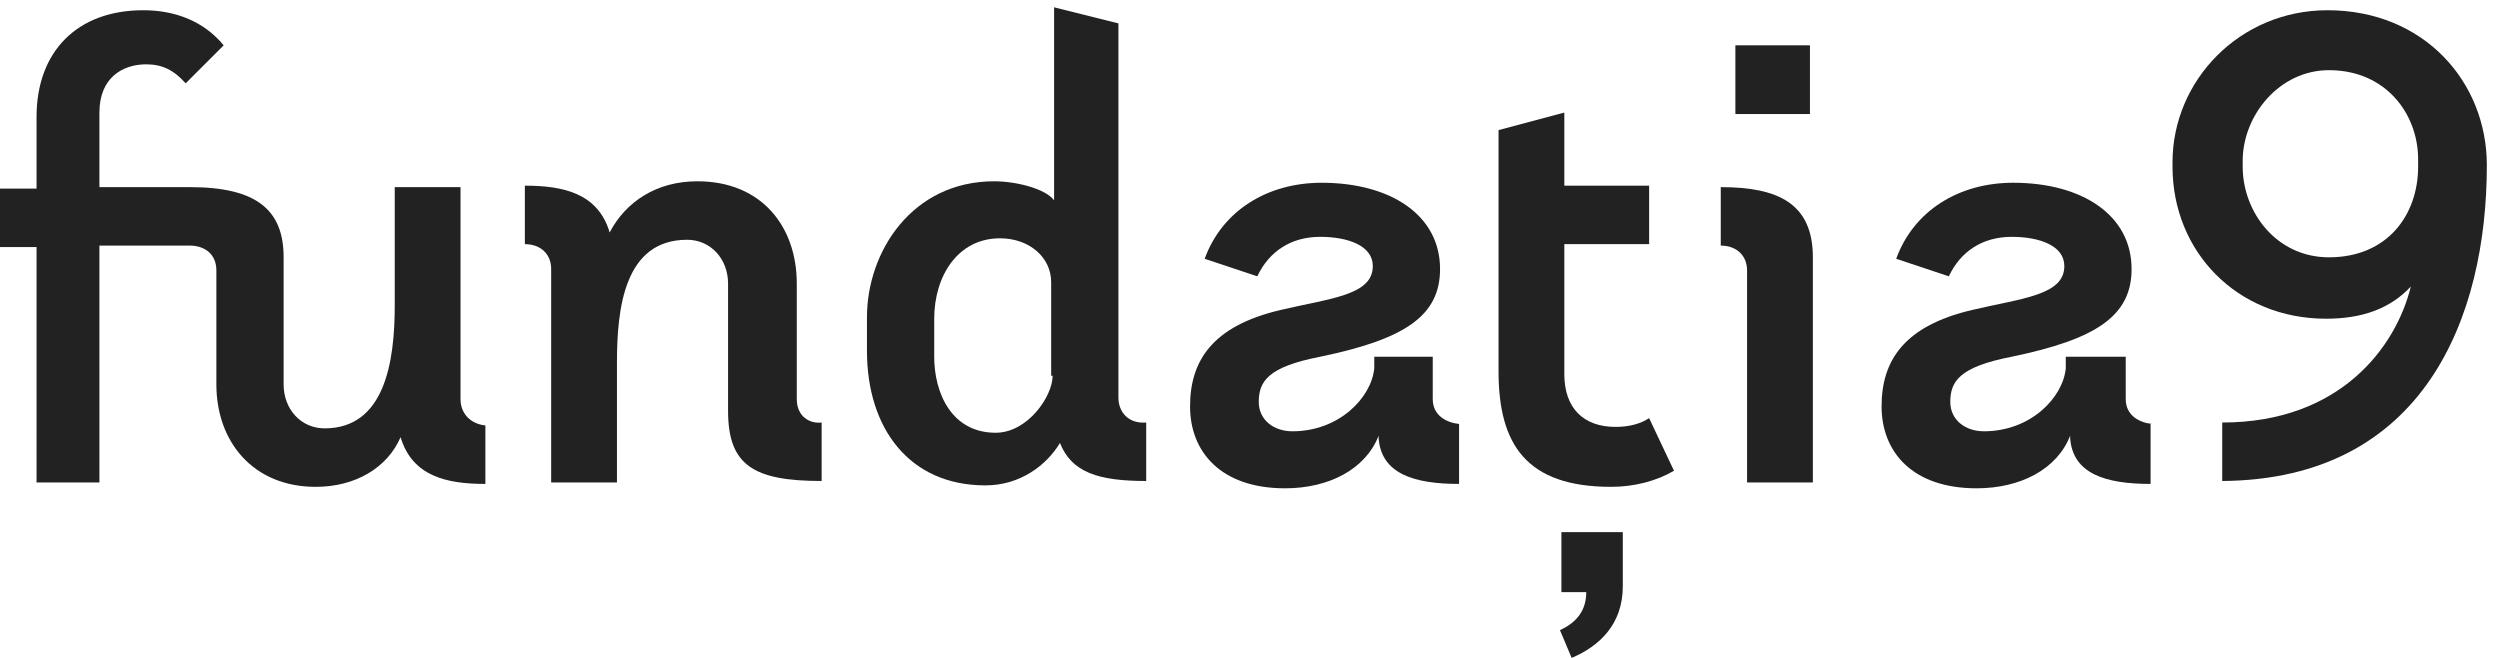
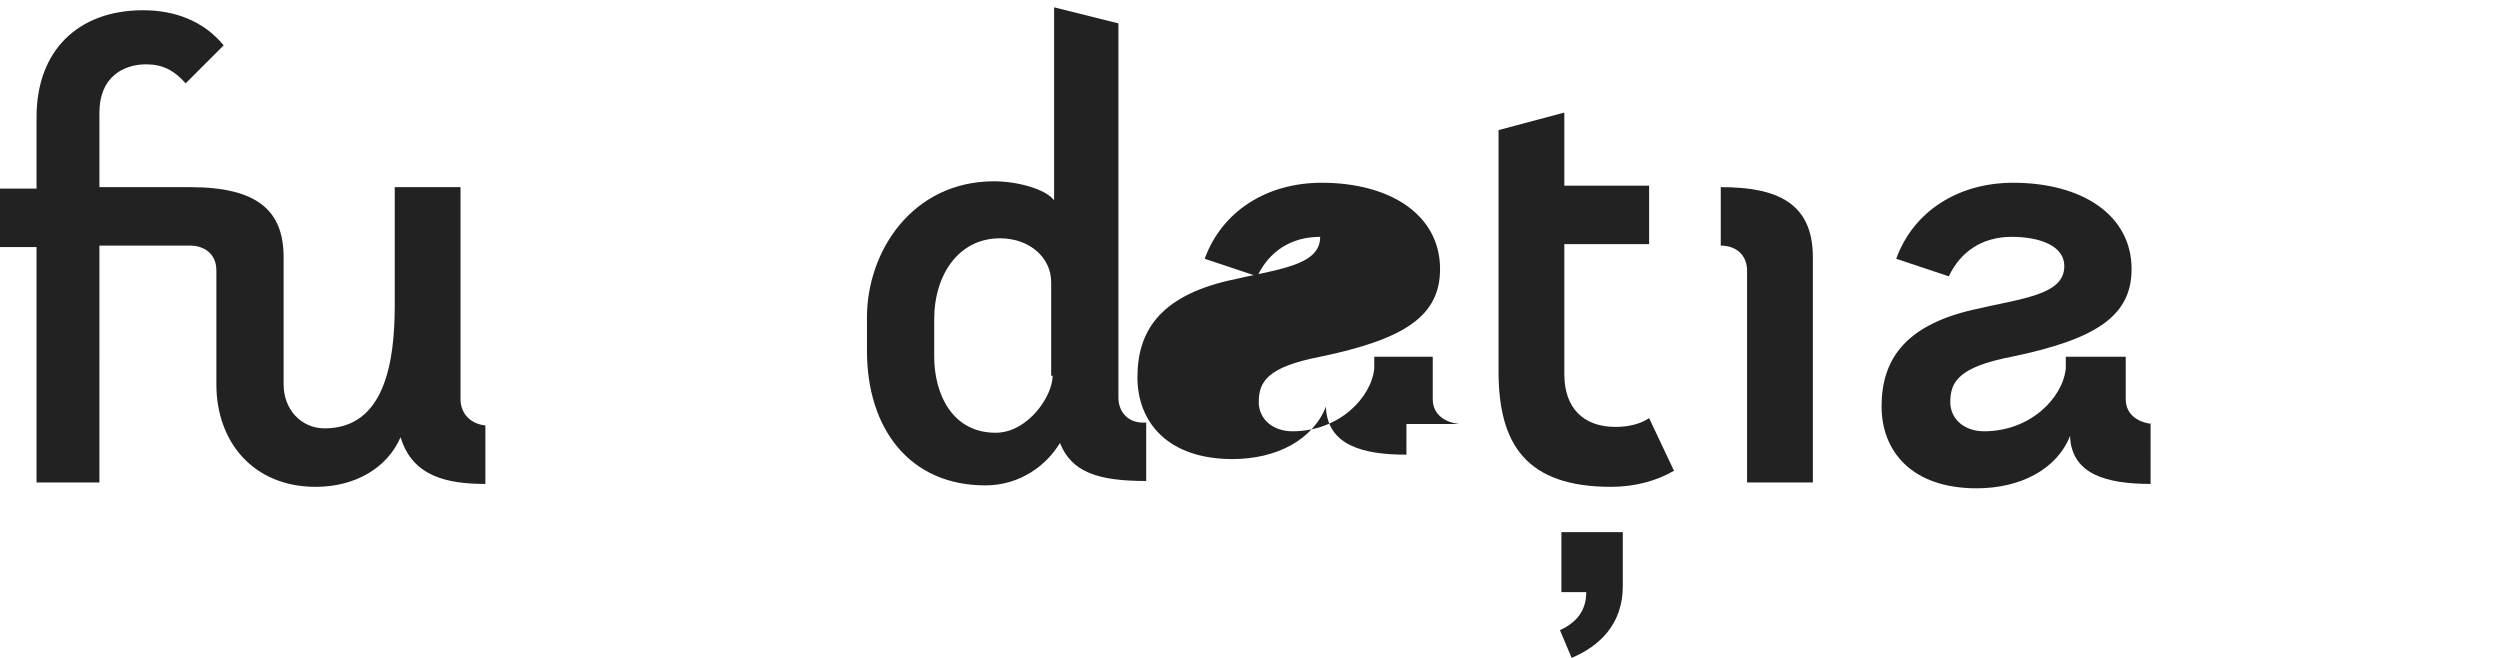
<svg xmlns="http://www.w3.org/2000/svg" version="1.1" id="Layer_1" x="0px" y="0px" width="171px" height="45px" viewBox="0 0 171 45" style="enable-background:new 0 0 171 45;" xml:space="preserve">
  <style type="text/css">

	.st0{fill:none;stroke:#FFFFFF;stroke-width:2;stroke-miterlimit:10;}
	.st1{fill:none;stroke:#222222;stroke-width:2;stroke-miterlimit:10;}
	.st2{fill:none;stroke:#ECECEC;stroke-width:2;stroke-miterlimit:10;}
	.st3{fill:#ECECEC;}
	.st4{fill:none;stroke:#222222;stroke-width:1.5;stroke-miterlimit:10;}
	.st5{fill:#222222;}
	.st6{fill:#FF4F5D;}
	.st7{fill:#FFFFFF;}
	.st8{fill:none;stroke:#FFFFFF;stroke-width:1.5;stroke-miterlimit:10;}
	.st9{fill:none;}
	.st10{fill:none;stroke:#FF4F5D;stroke-width:1.5;stroke-miterlimit:10;}
	.st11{fill:none;stroke:#FF4F5D;stroke-width:2;stroke-miterlimit:10;}

</style>
  <rect class="st9" width="171" height="45" />
  <g>
-     <path class="st5" d="M54.5,27.3v-7.9c0-3.9-2.4-7-6.8-7c-2.8,0-4.9,1.4-6,3.5c-0.8-2.7-3.2-3.2-5.8-3.2v4c1.1,0,1.8,0.7,1.8,1.7V33   h4.5v-8.2c0-3.7,0.5-8.4,4.8-8.4c1.6,0,2.8,1.3,2.8,3v8.7c0,3.7,1.7,4.8,6.4,4.8v-4C55.4,29,54.5,28.5,54.5,27.3" />
    <path class="st5" d="M76.5,27.2V1.6l-4.4-1.1v13.2c-0.6-0.8-2.6-1.3-4.1-1.3c-5.6,0-8.7,4.8-8.7,9.3v2.3c0,5.3,2.9,9.2,8.1,9.2   c2.4,0,4.2-1.4,5.1-2.9c0.8,2,2.6,2.6,5.9,2.6v-4C77.2,29,76.5,28.2,76.5,27.2 M72,25.7c0,1.4-1.7,3.9-3.9,3.9   c-3,0-4.2-2.7-4.2-5.2v-2.6c0-2.9,1.6-5.5,4.5-5.5c2,0,3.5,1.3,3.5,3V25.7z" />
-     <path class="st5" d="M99.8,29c-0.9-0.1-1.8-0.6-1.8-1.7v-2.9H94c0,0.2,0,0.3,0,0.8c-0.2,2-2.4,4.3-5.6,4.3c-1.3,0-2.3-0.8-2.3-2   c0-1.4,0.6-2.4,4.2-3.1c5.8-1.2,8.2-2.8,8.2-6c0-3.7-3.4-5.9-8.1-5.9c-3.7,0-6.8,1.9-8,5.2l3.6,1.2c0.8-1.7,2.3-2.7,4.3-2.7   c1.9,0,3.6,0.6,3.6,2c0,2-2.9,2.2-6.3,3c-4.7,1.1-6.2,3.5-6.2,6.6c0,3.1,2.1,5.6,6.5,5.6c3,0,5.5-1.3,6.4-3.6v0.2   c0.2,2.4,2.4,3.1,5.5,3.1V29z" />
+     <path class="st5" d="M99.8,29c-0.9-0.1-1.8-0.6-1.8-1.7v-2.9H94c0,0.2,0,0.3,0,0.8c-0.2,2-2.4,4.3-5.6,4.3c-1.3,0-2.3-0.8-2.3-2   c0-1.4,0.6-2.4,4.2-3.1c5.8-1.2,8.2-2.8,8.2-6c0-3.7-3.4-5.9-8.1-5.9c-3.7,0-6.8,1.9-8,5.2l3.6,1.2c0.8-1.7,2.3-2.7,4.3-2.7   c0,2-2.9,2.2-6.3,3c-4.7,1.1-6.2,3.5-6.2,6.6c0,3.1,2.1,5.6,6.5,5.6c3,0,5.5-1.3,6.4-3.6v0.2   c0.2,2.4,2.4,3.1,5.5,3.1V29z" />
    <path class="st5" d="M147.2,29c-0.9-0.1-1.8-0.6-1.8-1.7v-2.9h-4.1c0,0.2,0,0.3,0,0.8c-0.2,2-2.4,4.3-5.6,4.3c-1.3,0-2.3-0.8-2.3-2   c0-1.4,0.6-2.4,4.2-3.1c5.8-1.2,8.2-2.8,8.2-6c0-3.7-3.4-5.9-8.1-5.9c-3.7,0-6.8,1.9-8,5.2l3.6,1.2c0.8-1.7,2.3-2.7,4.3-2.7   c1.9,0,3.6,0.6,3.6,2c0,2-2.9,2.2-6.3,3c-4.7,1.1-6.2,3.5-6.2,6.6c0,3.1,2.1,5.6,6.5,5.6c3,0,5.5-1.3,6.4-3.6v0.2   c0.2,2.4,2.4,3.1,5.5,3.1V29z" />
    <path class="st5" d="M106.8,40.5h1.7c0,1.3-0.7,2.1-1.8,2.6l0.8,1.9c1.9-0.8,3.5-2.3,3.5-4.9v-3.7h-4.2V40.5z" />
    <path class="st5" d="M110.5,29.2c-2.2,0-3.5-1.3-3.5-3.6v-8.9h5.8v-4H107V7.7l-4.5,1.2v16.5c0,5,1.9,7.9,7.7,7.9   c1.6,0,3.1-0.4,4.3-1.1l-1.7-3.6C112.2,29,111.4,29.2,110.5,29.2" />
-     <rect x="118.7" y="3.1" class="st5" width="5.1" height="4.7" />
    <path class="st5" d="M117.7,12.8v4c1.1,0,1.8,0.7,1.8,1.7V33h4.5V17.6C124,13.9,121.6,12.8,117.7,12.8" />
-     <path class="st5" d="M159.2,0.7c-6,0-10.6,4.8-10.6,10.4v0.3c0,5.8,4.4,10.4,10.5,10.4c2.5,0,4.4-0.7,5.8-2.2   c-1,4.1-4.8,9.3-12.9,9.3v4c13.8-0.1,18.1-11.2,18.1-21.6C170.1,5.6,165.8,0.7,159.2,0.7 M165.4,11.4c0,3.3-2.1,6.2-6.1,6.2   c-3.6,0-5.9-3.1-5.9-6.2V11c0-3.1,2.5-6.2,5.9-6.2c3.9,0,6.1,3,6.1,6.1V11.4z" />
    <path class="st5" d="M31.5,27.3V12.8H27v8.1c0,3.9-0.7,8.4-4.8,8.4c-1.6,0-2.8-1.3-2.8-3v-8.7c0-3.2-1.8-4.8-6.4-4.8H6.8V7.7   c0-2.4,1.6-3.3,3.2-3.3c1.1,0,1.9,0.4,2.7,1.3l2.6-2.6c-1.4-1.7-3.4-2.4-5.5-2.4c-4.5,0-7.3,2.8-7.3,7.3v4.9l-2.5,0v4l2.5,0V33h4.3   V16.8h6.2c0.9,0,1.8,0.5,1.8,1.7v7.8c0,3.9,2.5,7,6.8,7c2.7,0,4.9-1.3,5.8-3.4c0.8,2.7,3.2,3.2,5.8,3.2v-4   C32.2,29,31.5,28.3,31.5,27.3" />
  </g>
</svg>